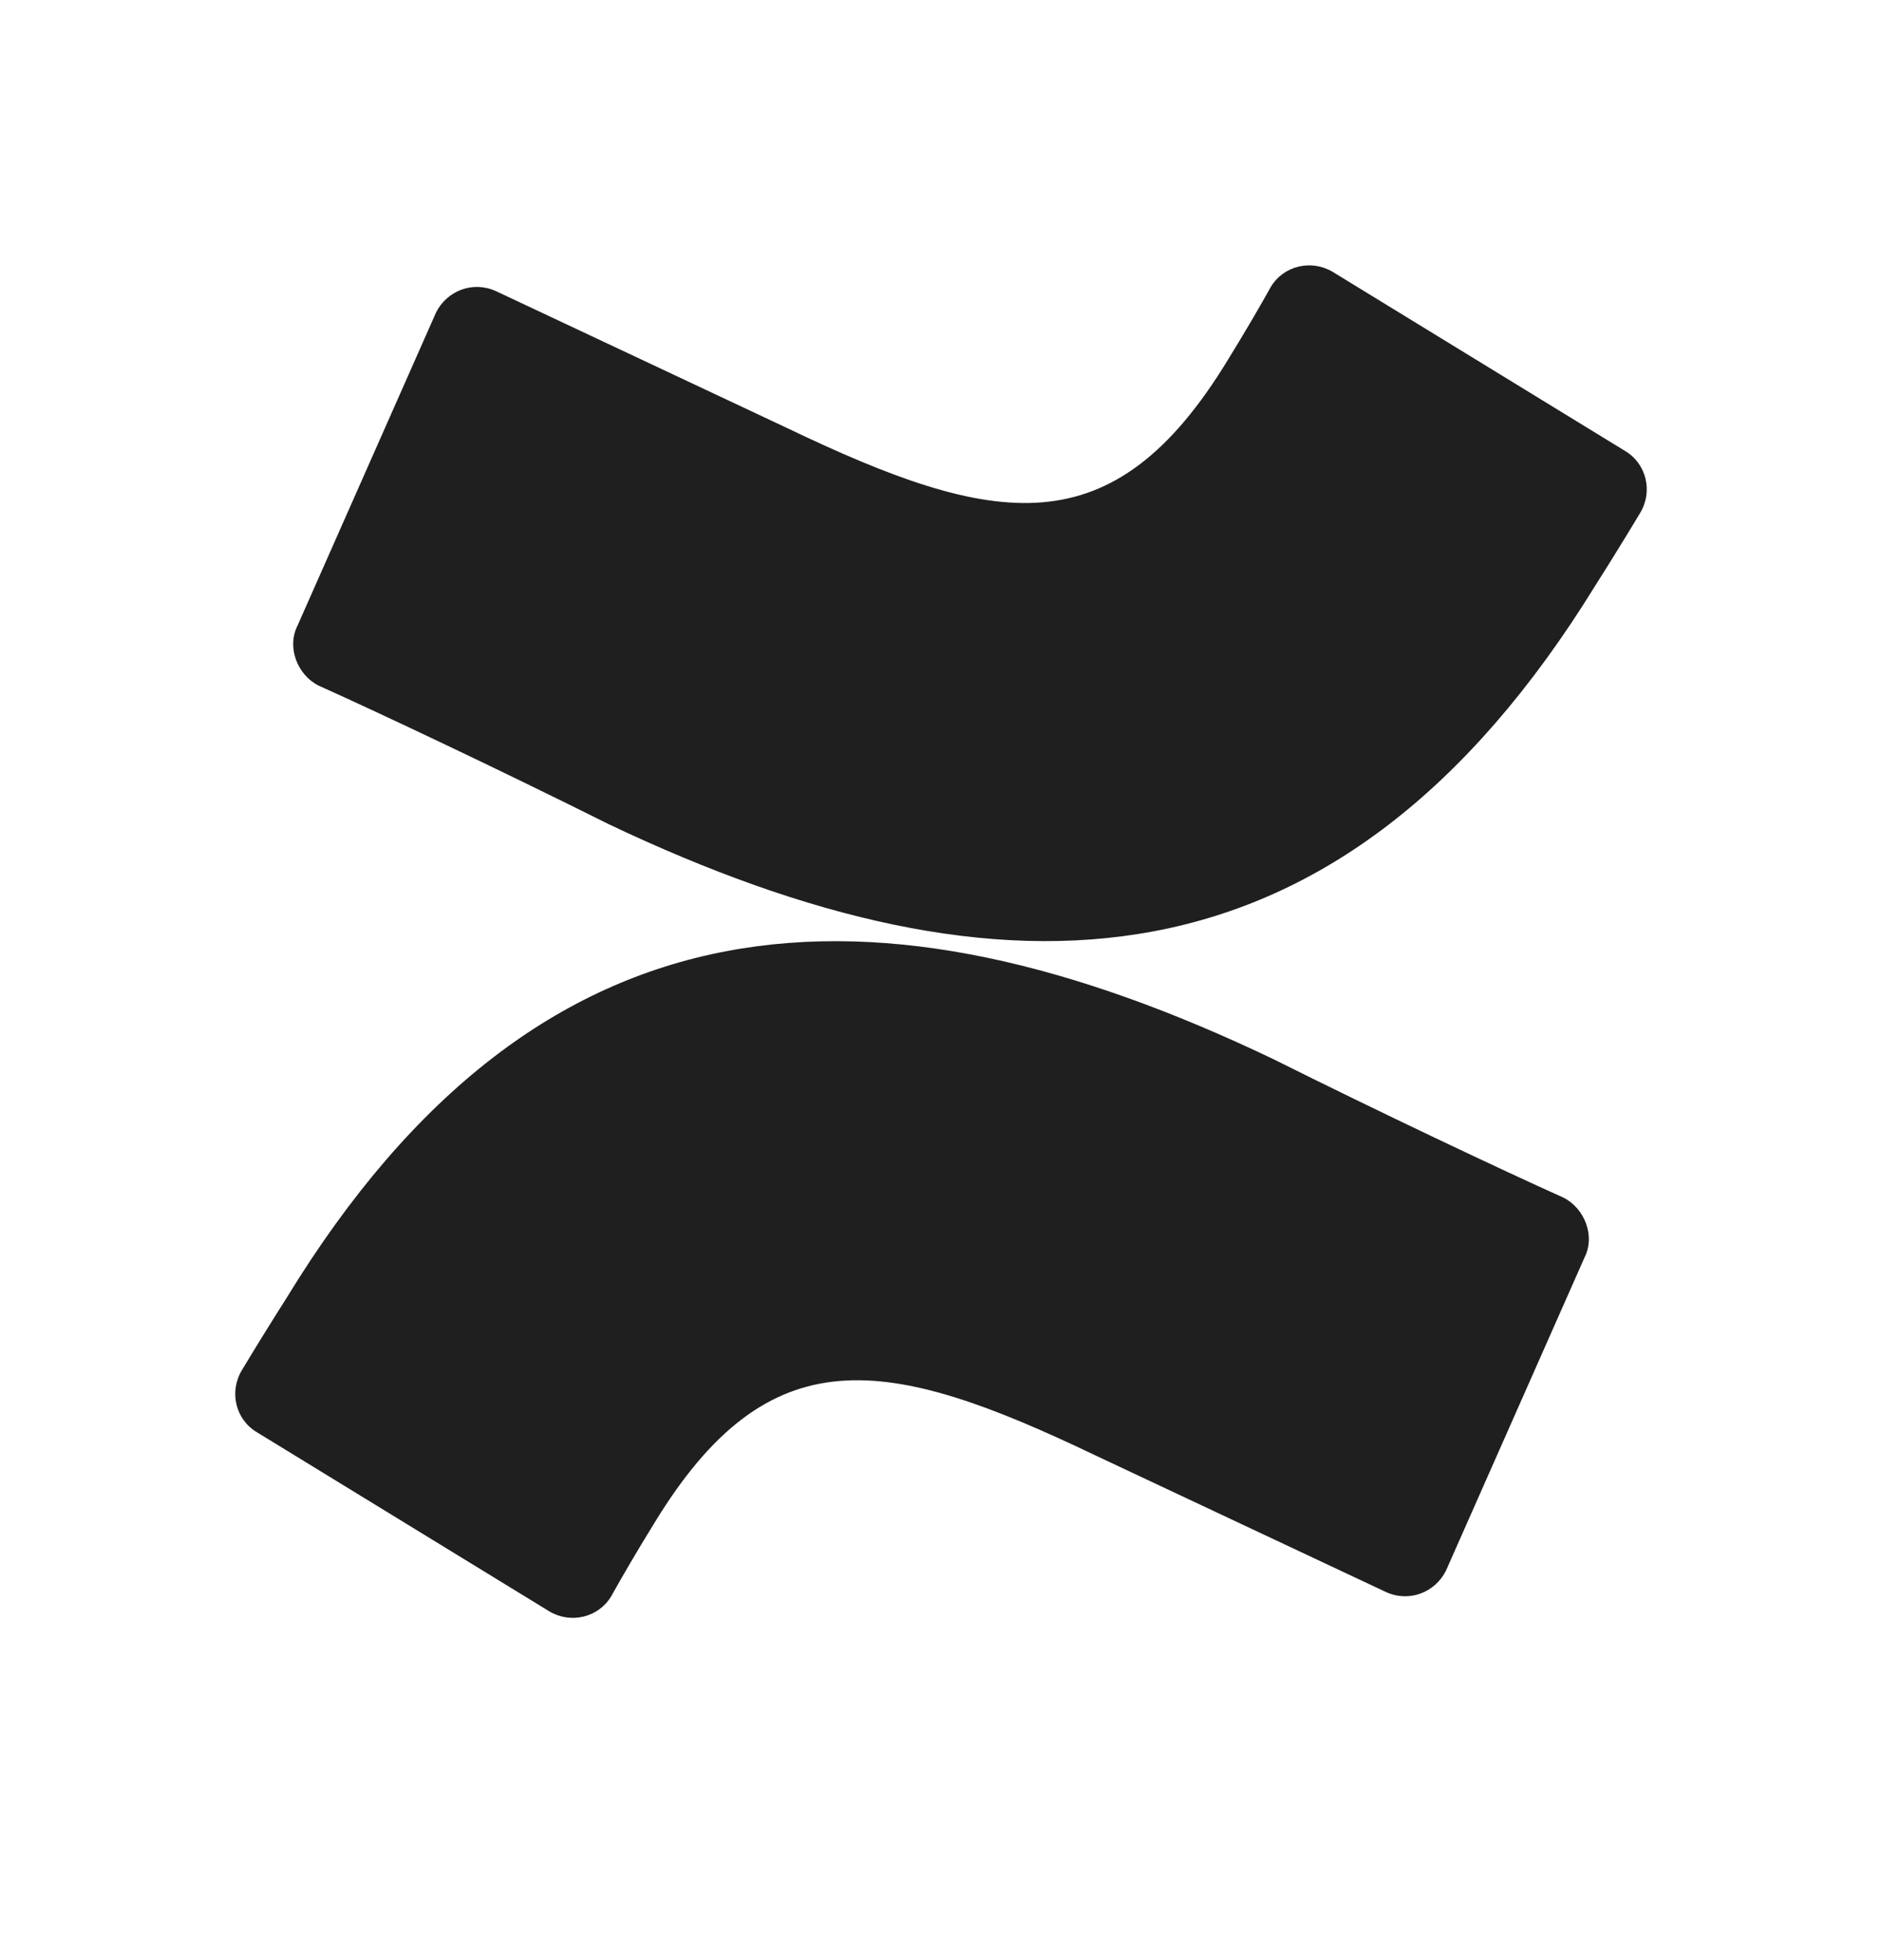
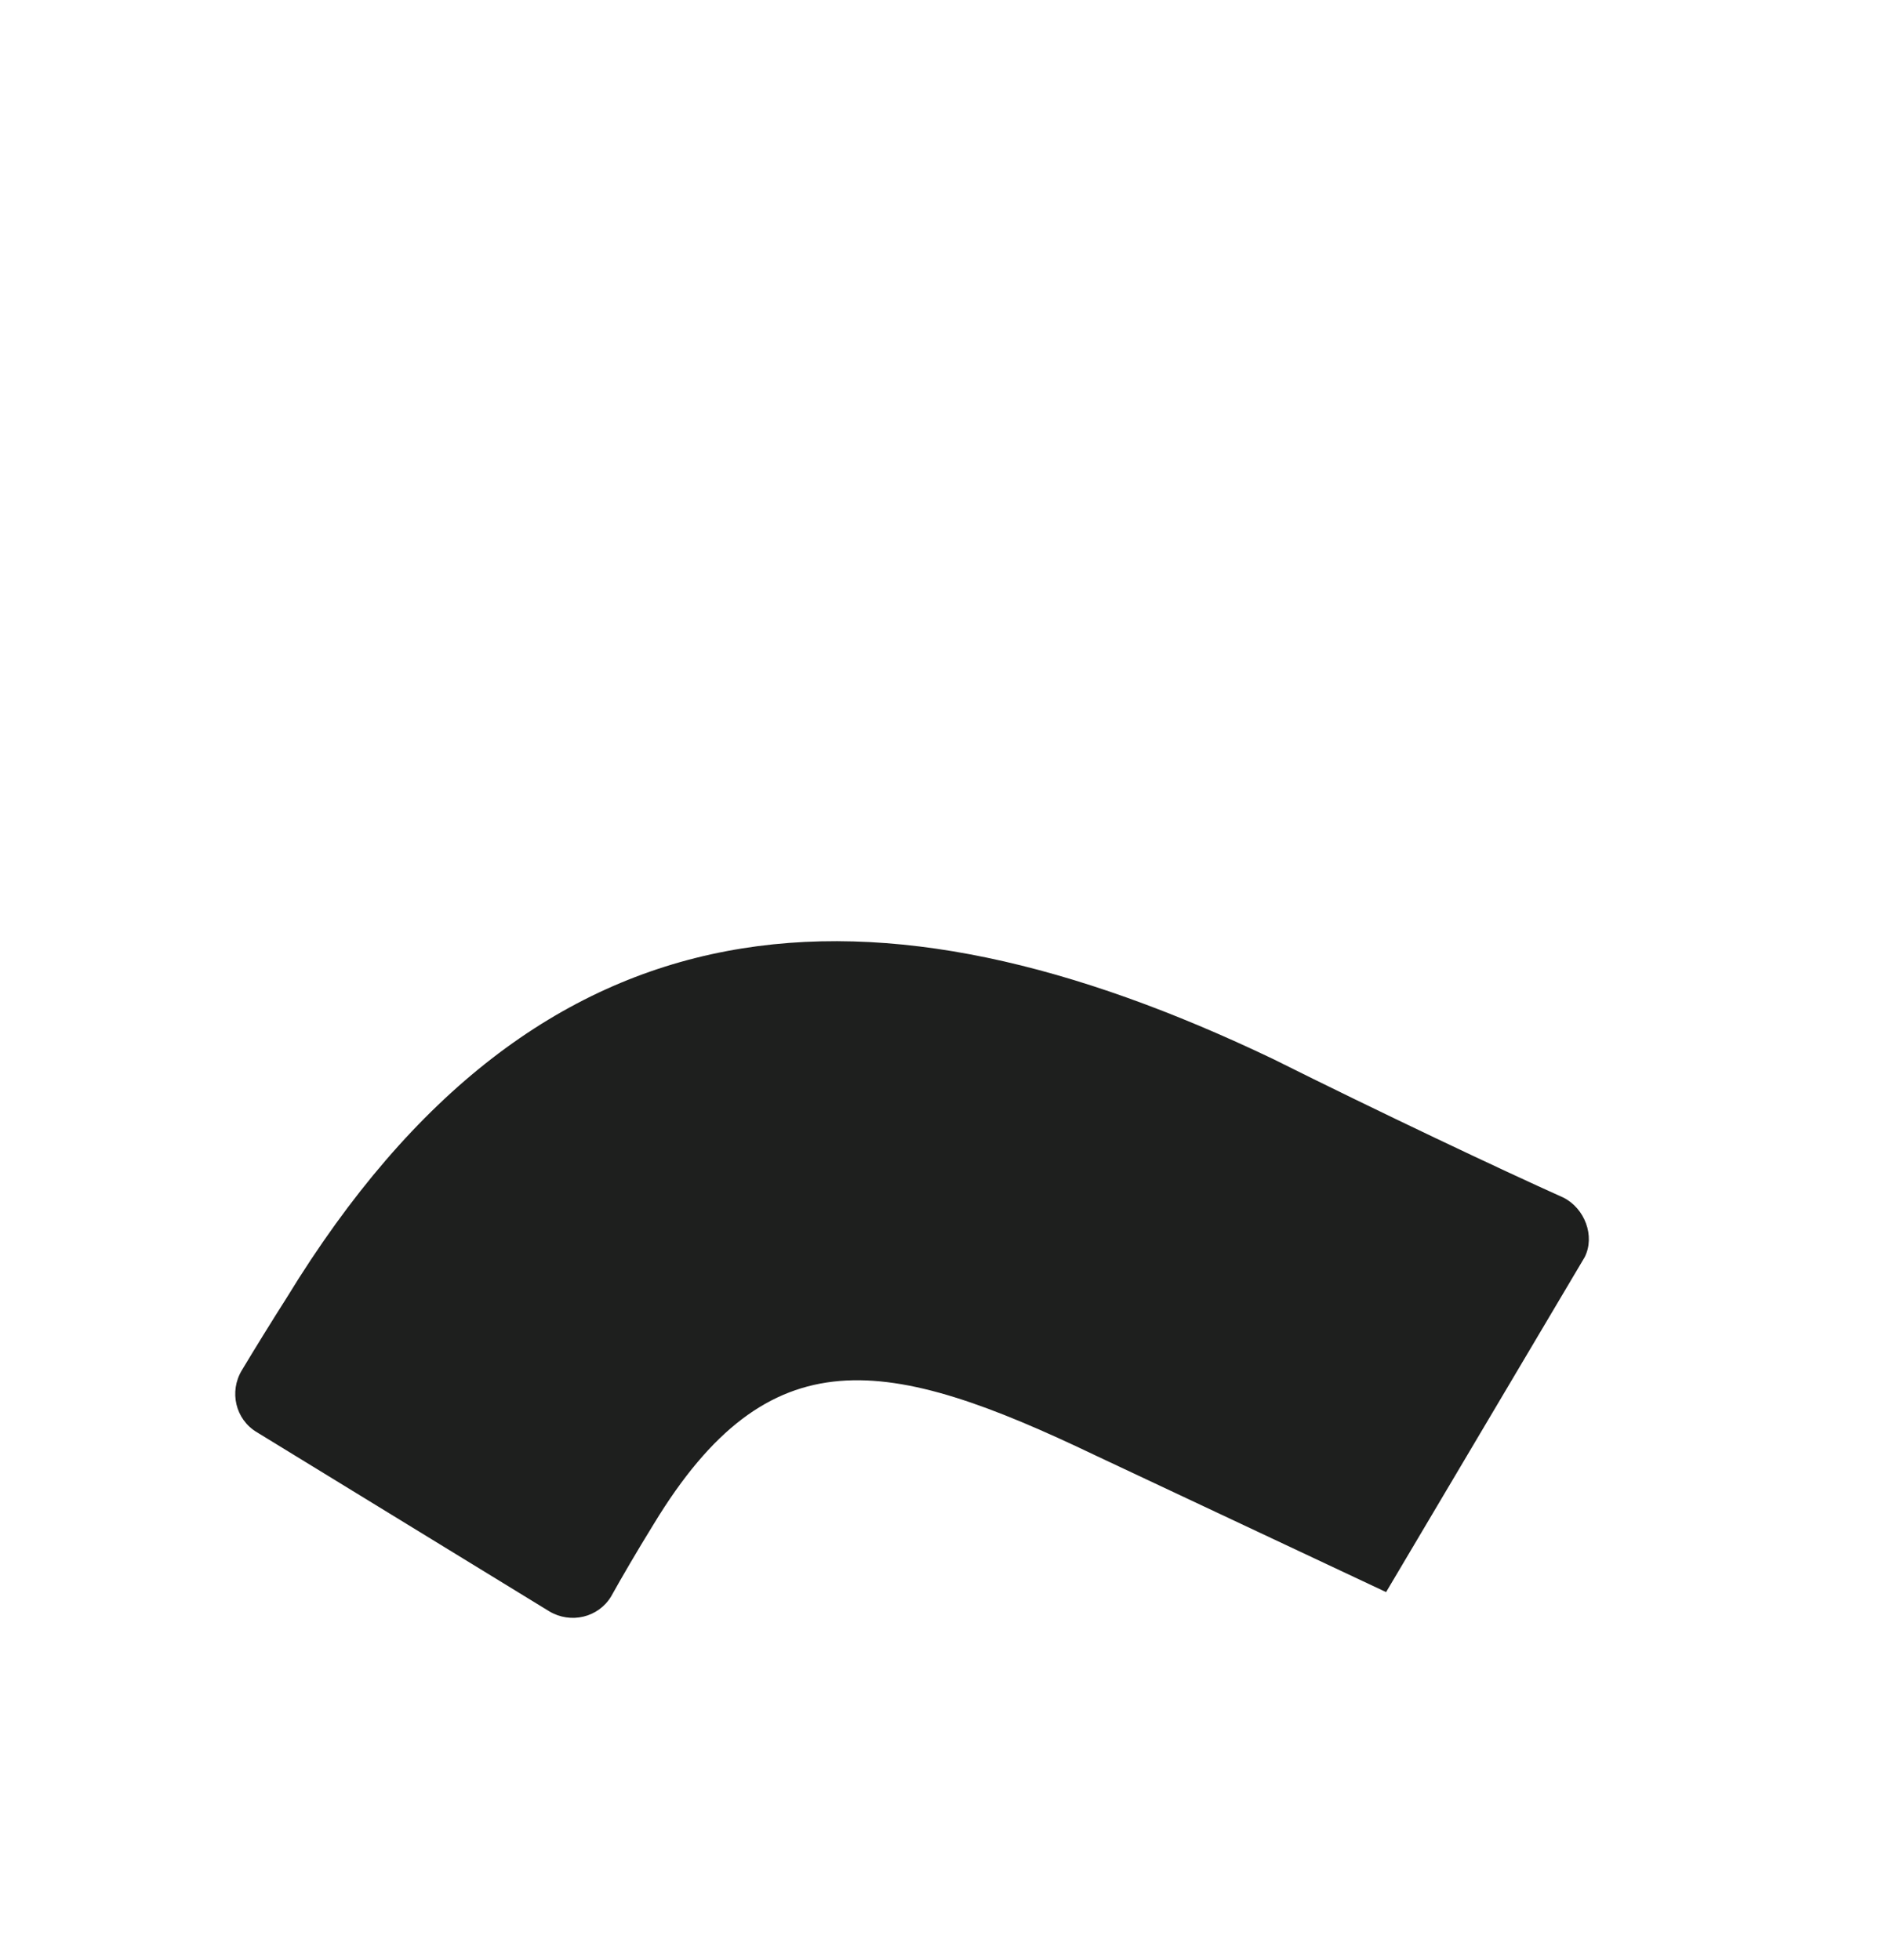
<svg xmlns="http://www.w3.org/2000/svg" width="24" height="25" viewBox="0 0 24 25" fill="none">
-   <path d="M3.656 16.552C3.465 16.852 3.247 17.205 3.084 17.477C2.92 17.749 3.002 18.103 3.274 18.266L7.004 20.551C7.276 20.714 7.63 20.633 7.794 20.36C7.93 20.116 8.12 19.789 8.338 19.436C9.808 17.015 11.306 17.287 13.974 18.565L17.676 20.306C17.976 20.442 18.303 20.306 18.439 20.034L20.208 16.035C20.345 15.764 20.208 15.41 19.936 15.274C19.147 14.92 17.595 14.186 16.233 13.506C11.17 11.085 6.895 11.248 3.656 16.552Z" fill="#1E1F1E" />
-   <path d="M20.345 7.467C20.535 7.168 20.753 6.814 20.916 6.542C21.08 6.27 20.998 5.917 20.726 5.753L16.996 3.468C16.724 3.305 16.37 3.387 16.206 3.659C16.07 3.904 15.88 4.23 15.662 4.584C14.192 7.005 12.694 6.733 10.026 5.454L6.324 3.713C6.024 3.577 5.697 3.713 5.561 3.985L3.792 7.984C3.656 8.256 3.792 8.609 4.064 8.745C4.853 9.099 6.405 9.834 7.767 10.514C12.803 12.907 17.078 12.771 20.345 7.467Z" fill="#1E1F1E" />
+   <path d="M3.656 16.552C3.465 16.852 3.247 17.205 3.084 17.477C2.92 17.749 3.002 18.103 3.274 18.266L7.004 20.551C7.276 20.714 7.63 20.633 7.794 20.36C7.93 20.116 8.12 19.789 8.338 19.436C9.808 17.015 11.306 17.287 13.974 18.565L17.676 20.306L20.208 16.035C20.345 15.764 20.208 15.41 19.936 15.274C19.147 14.92 17.595 14.186 16.233 13.506C11.17 11.085 6.895 11.248 3.656 16.552Z" fill="#1E1F1E" />
</svg>